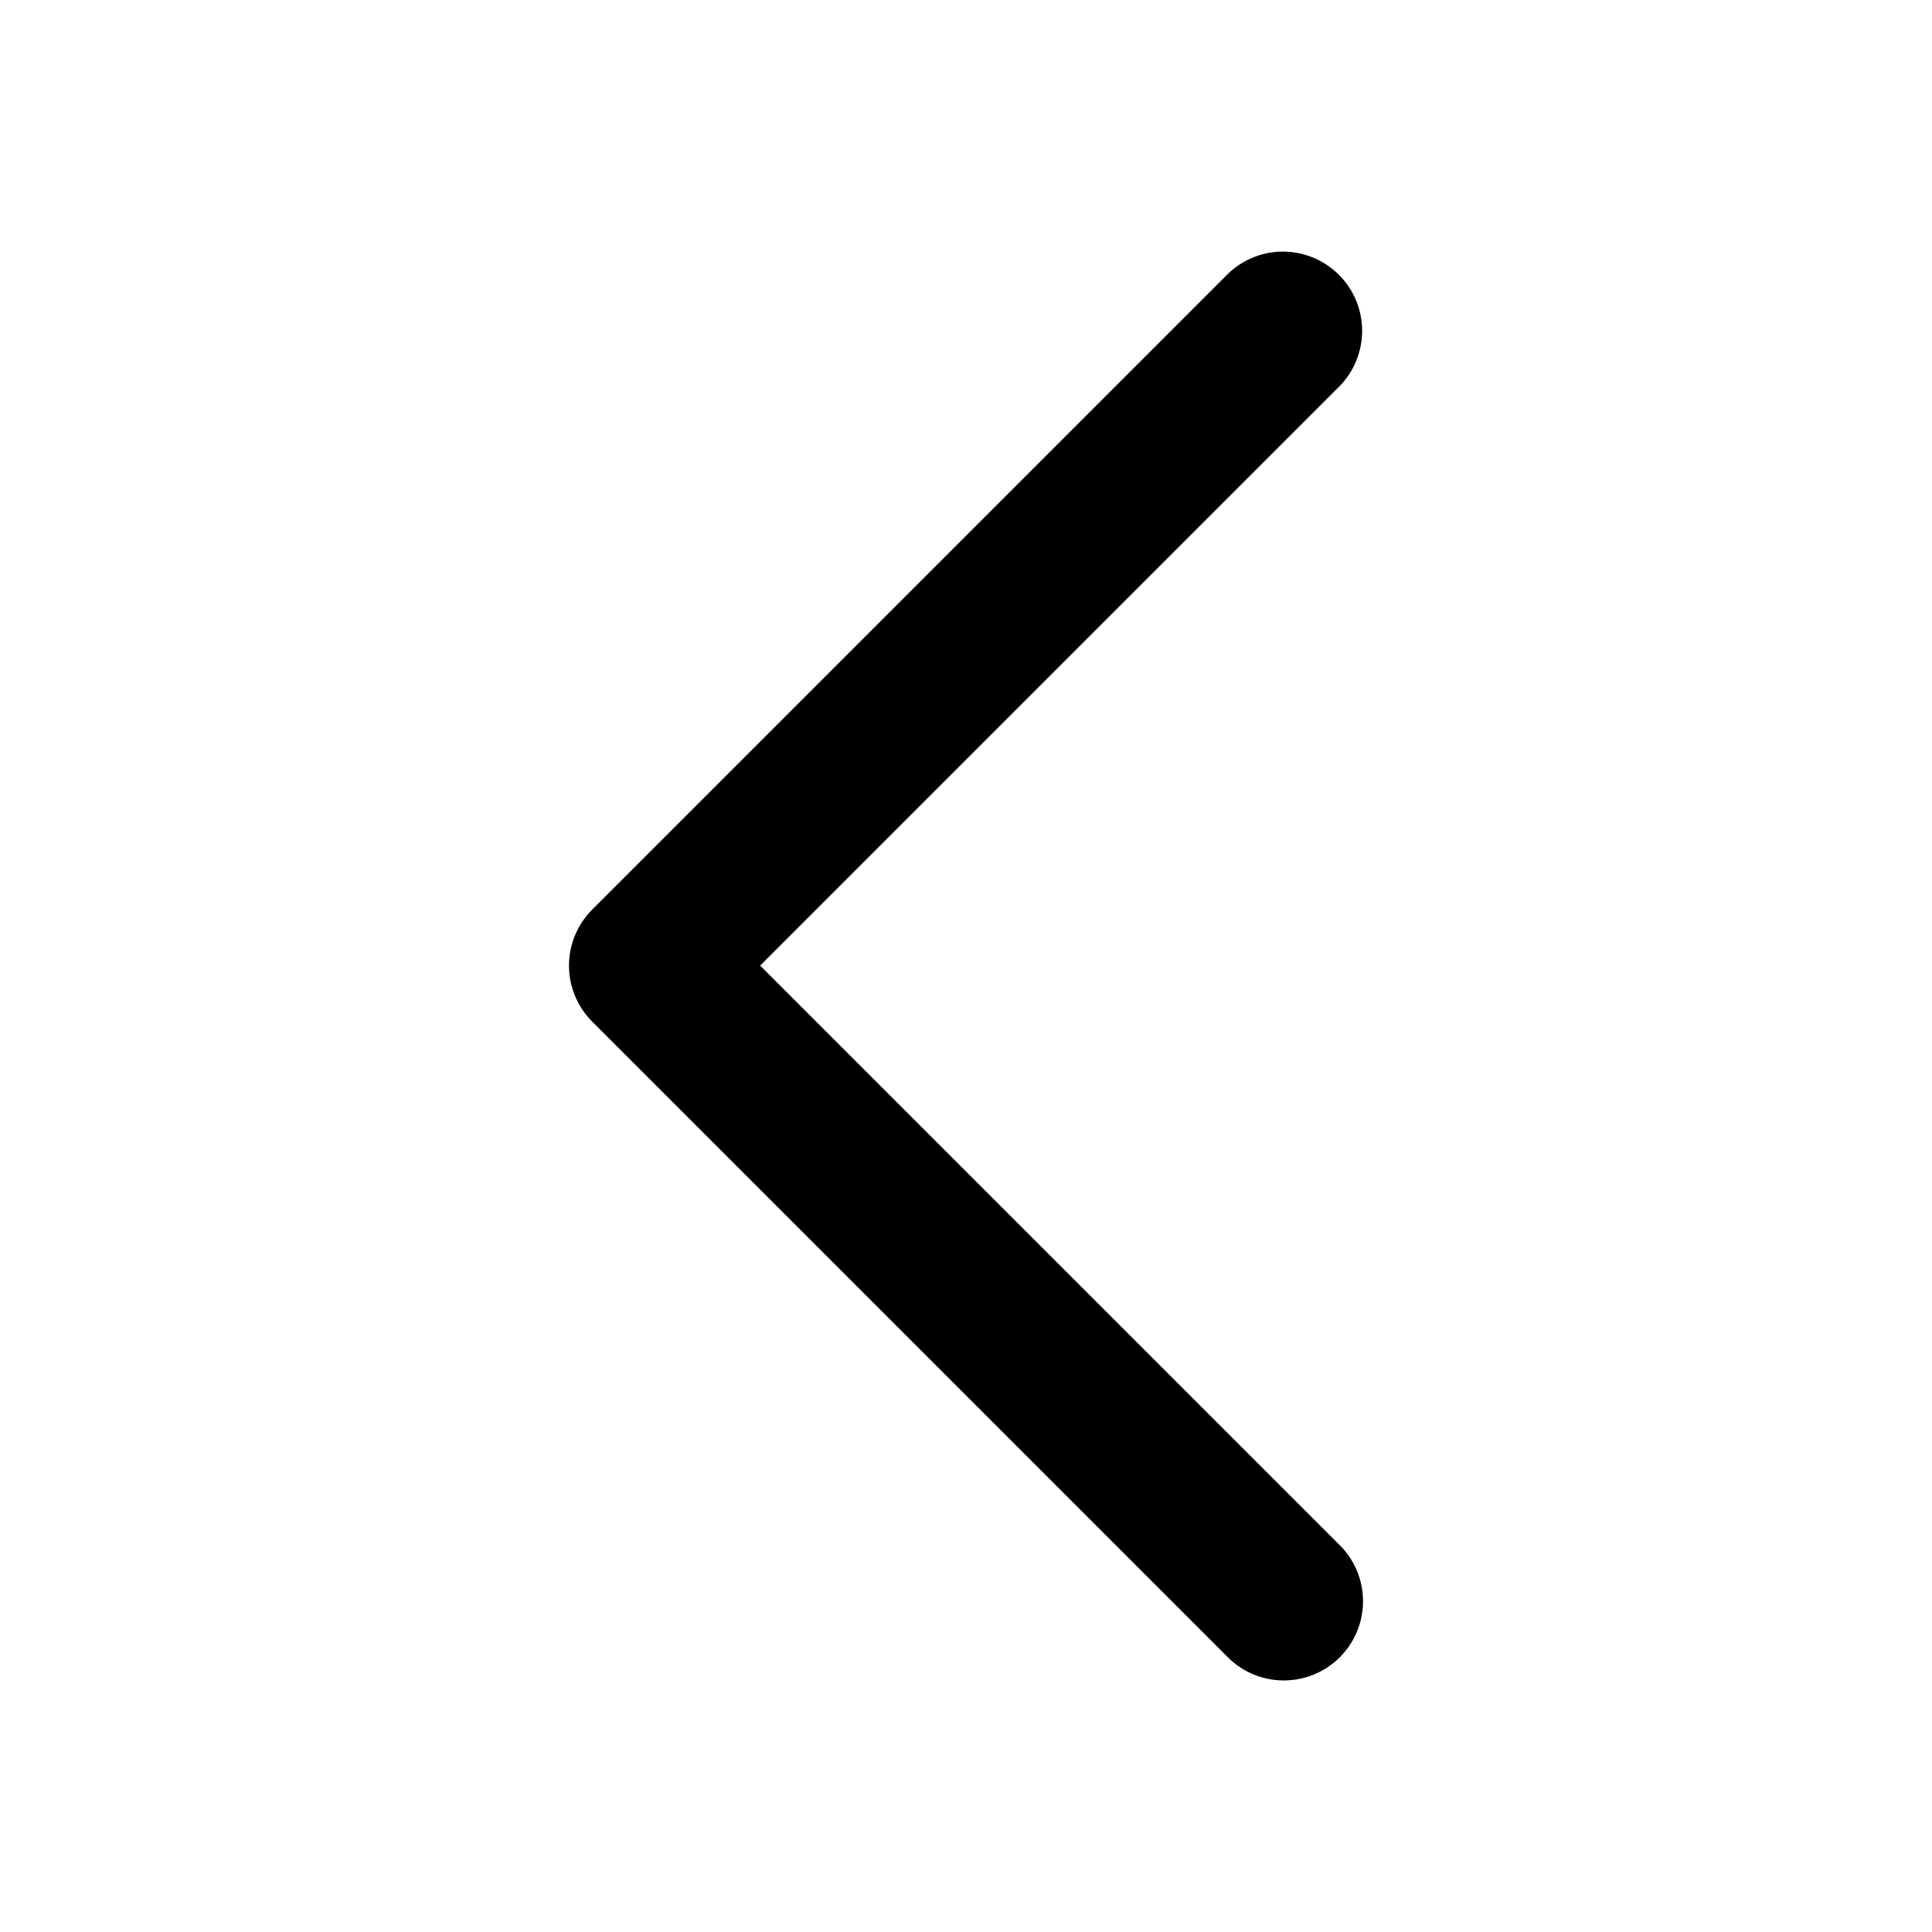
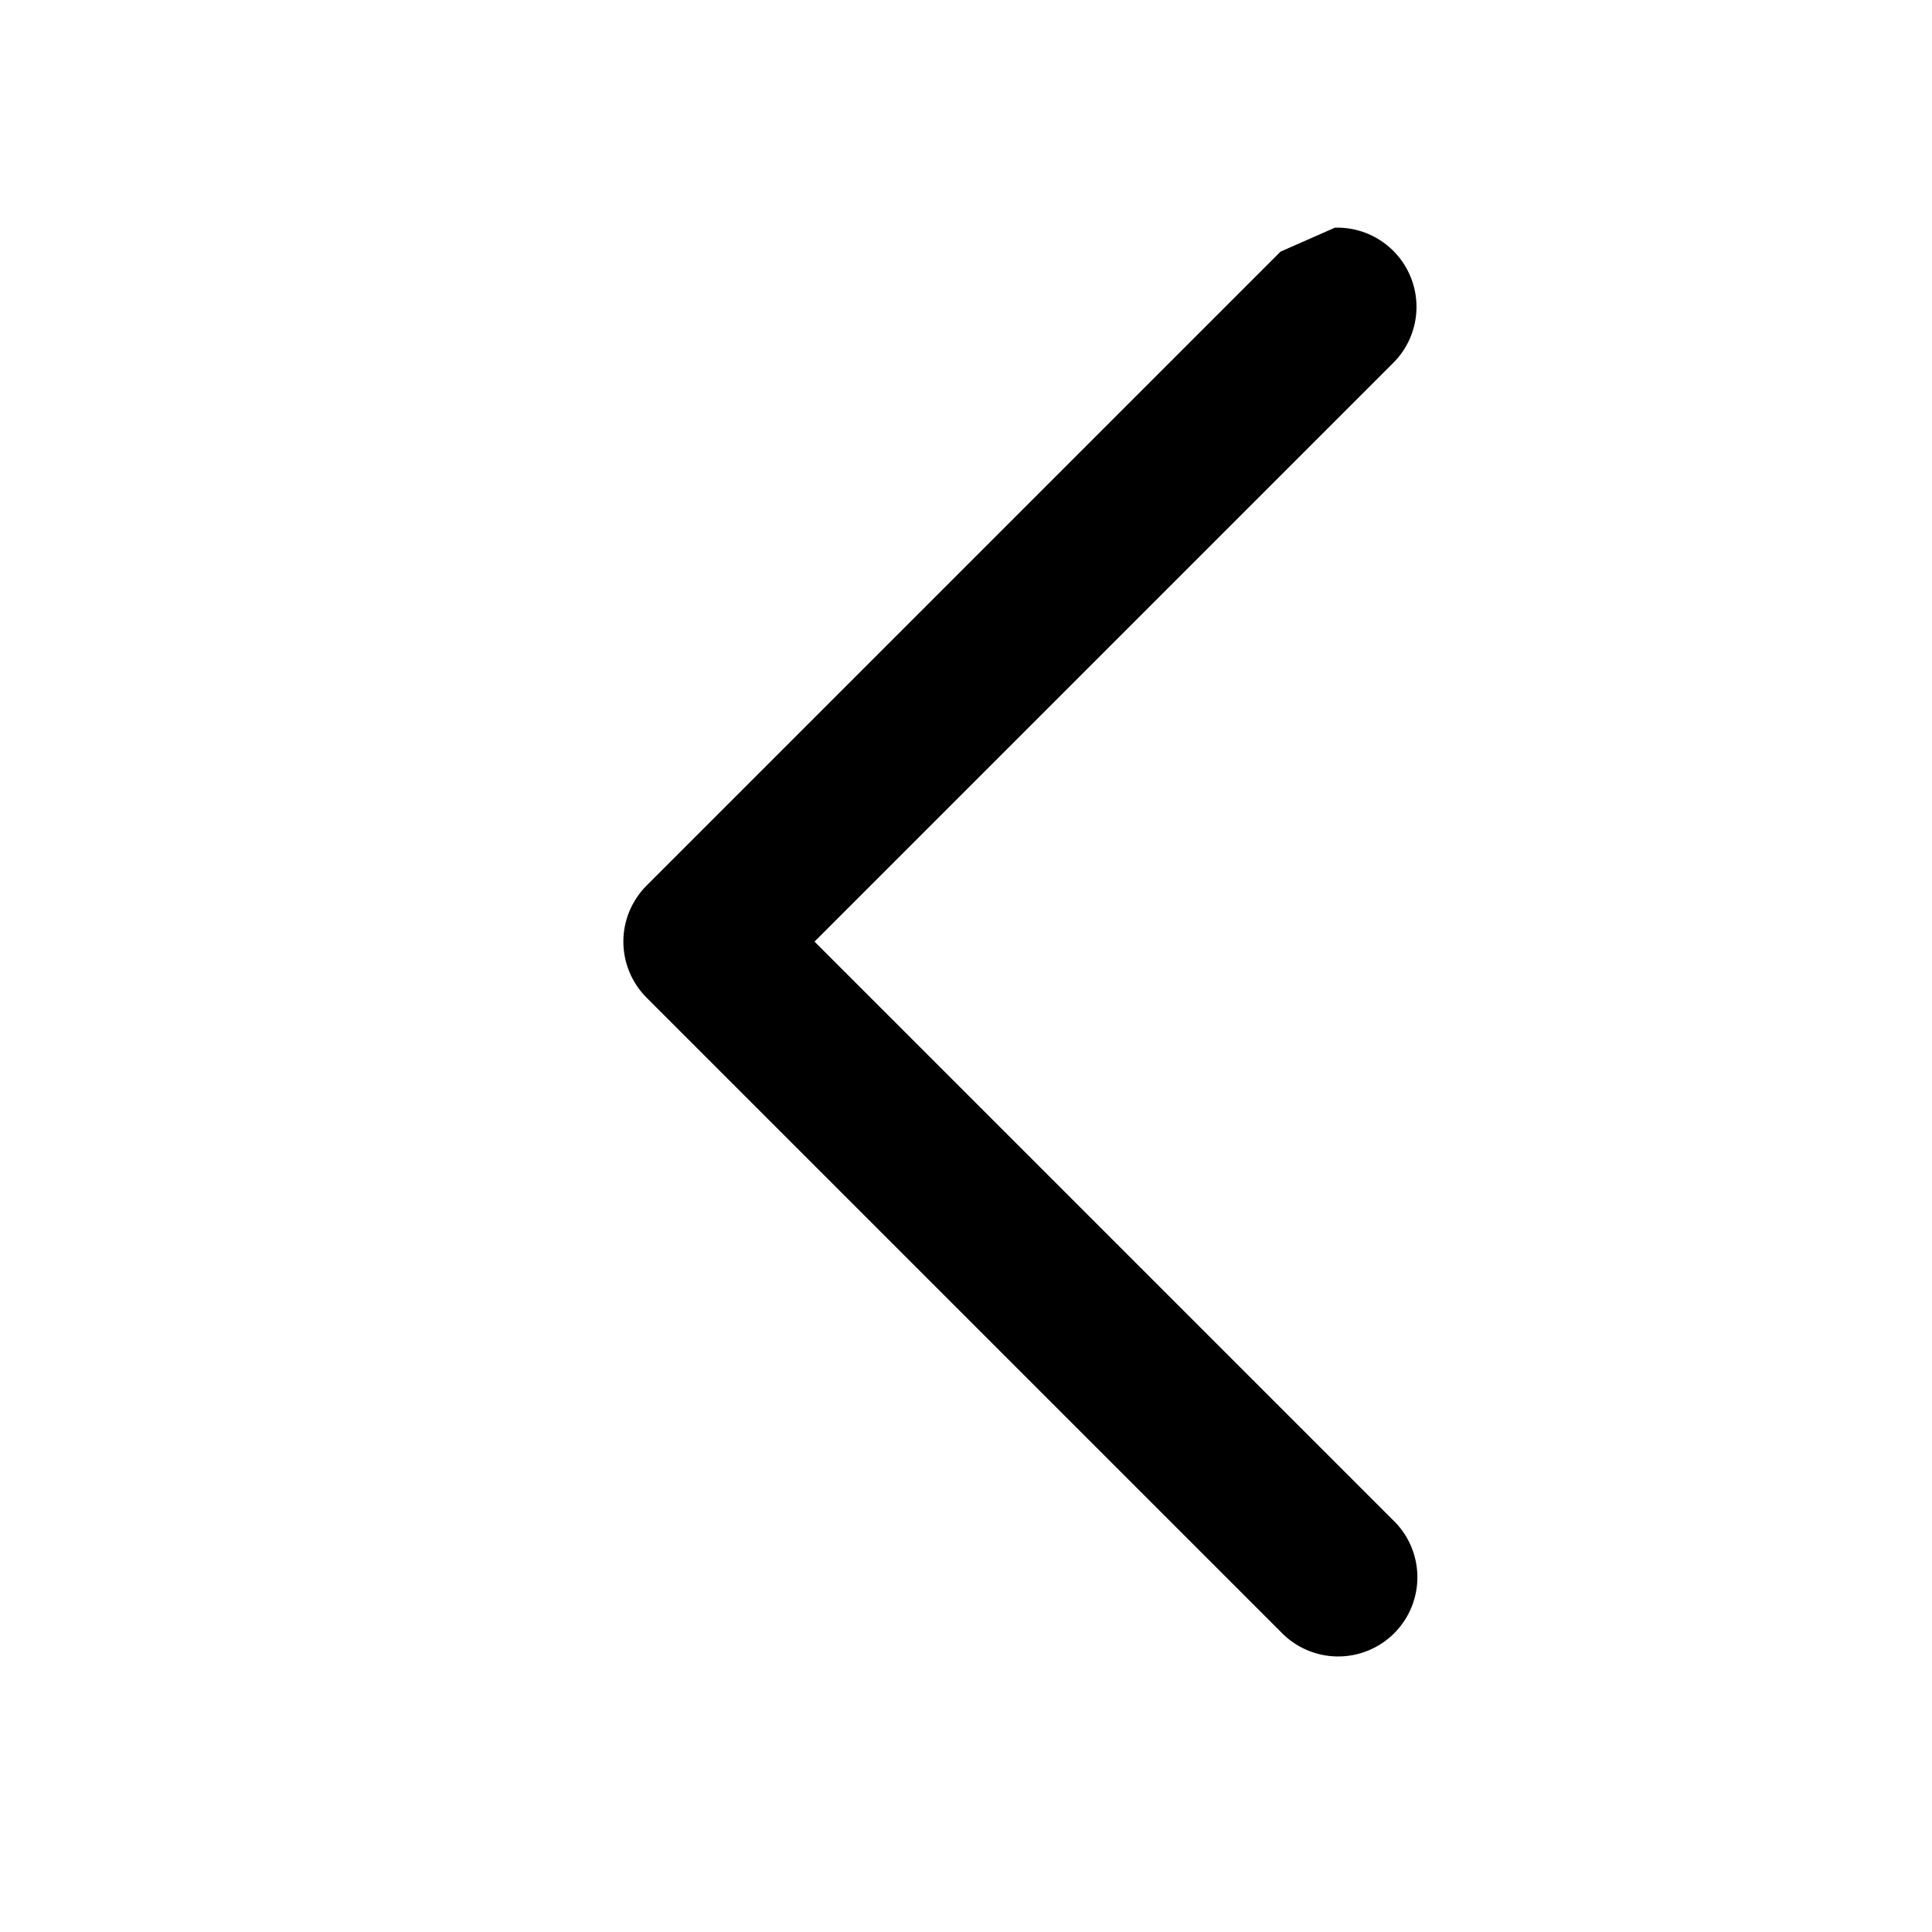
<svg xmlns="http://www.w3.org/2000/svg" fill="#000000" width="800px" height="800px" version="1.1" viewBox="144 144 512 512">
-   <path d="m483.36 210.68c-5.445 0.168-10.613 2.445-14.41 6.356l-167.98 167.98c-3.957 3.941-6.184 9.293-6.184 14.875 0 5.586 2.227 10.938 6.184 14.879l167.98 167.98c3.898 4.133 9.309 6.512 14.992 6.586s11.152-2.156 15.164-6.188c4.008-4.027 6.211-9.512 6.106-15.191-0.105-5.684-2.508-11.082-6.664-14.961l-153.1-153.1 153.1-153.1c4.094-3.941 6.414-9.379 6.43-15.062 0.016-5.688-2.277-11.137-6.352-15.102-4.074-3.965-9.582-6.109-15.266-5.941z" fill-rule="evenodd" />
+   <path d="m483.36 210.68l-167.98 167.98c-3.957 3.941-6.184 9.293-6.184 14.875 0 5.586 2.227 10.938 6.184 14.879l167.98 167.98c3.898 4.133 9.309 6.512 14.992 6.586s11.152-2.156 15.164-6.188c4.008-4.027 6.211-9.512 6.106-15.191-0.105-5.684-2.508-11.082-6.664-14.961l-153.1-153.1 153.1-153.1c4.094-3.941 6.414-9.379 6.43-15.062 0.016-5.688-2.277-11.137-6.352-15.102-4.074-3.965-9.582-6.109-15.266-5.941z" fill-rule="evenodd" />
</svg>